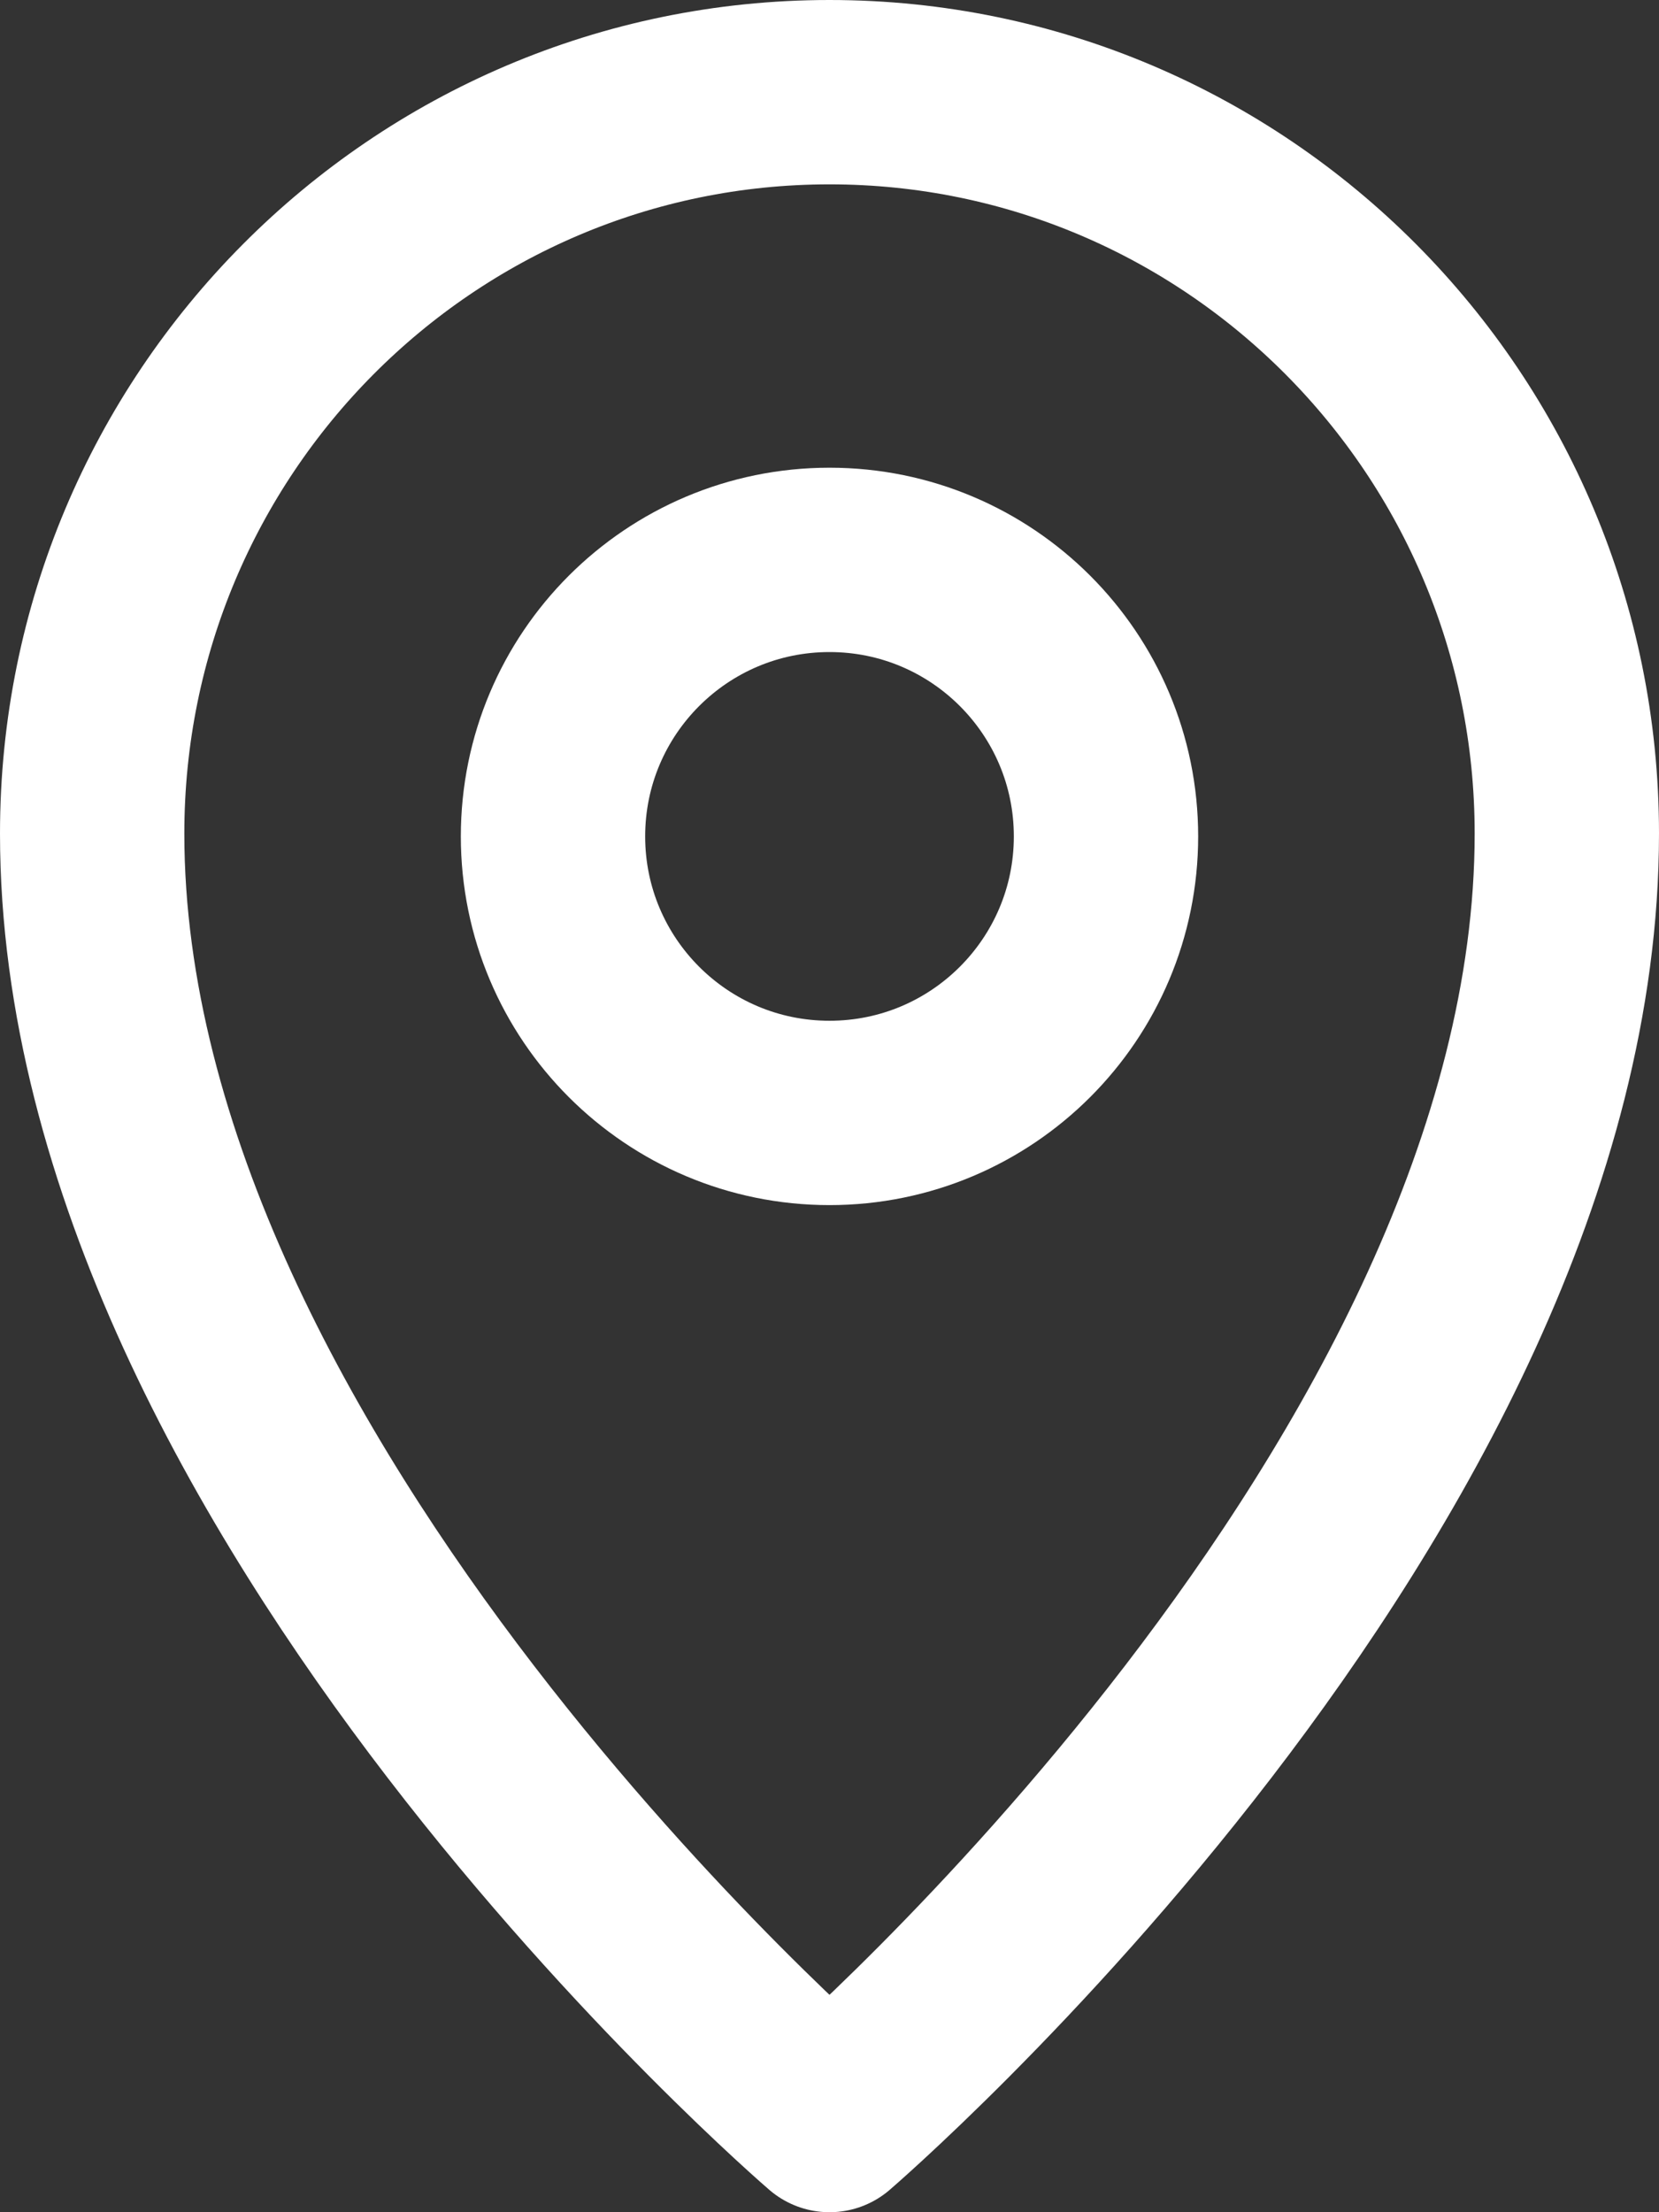
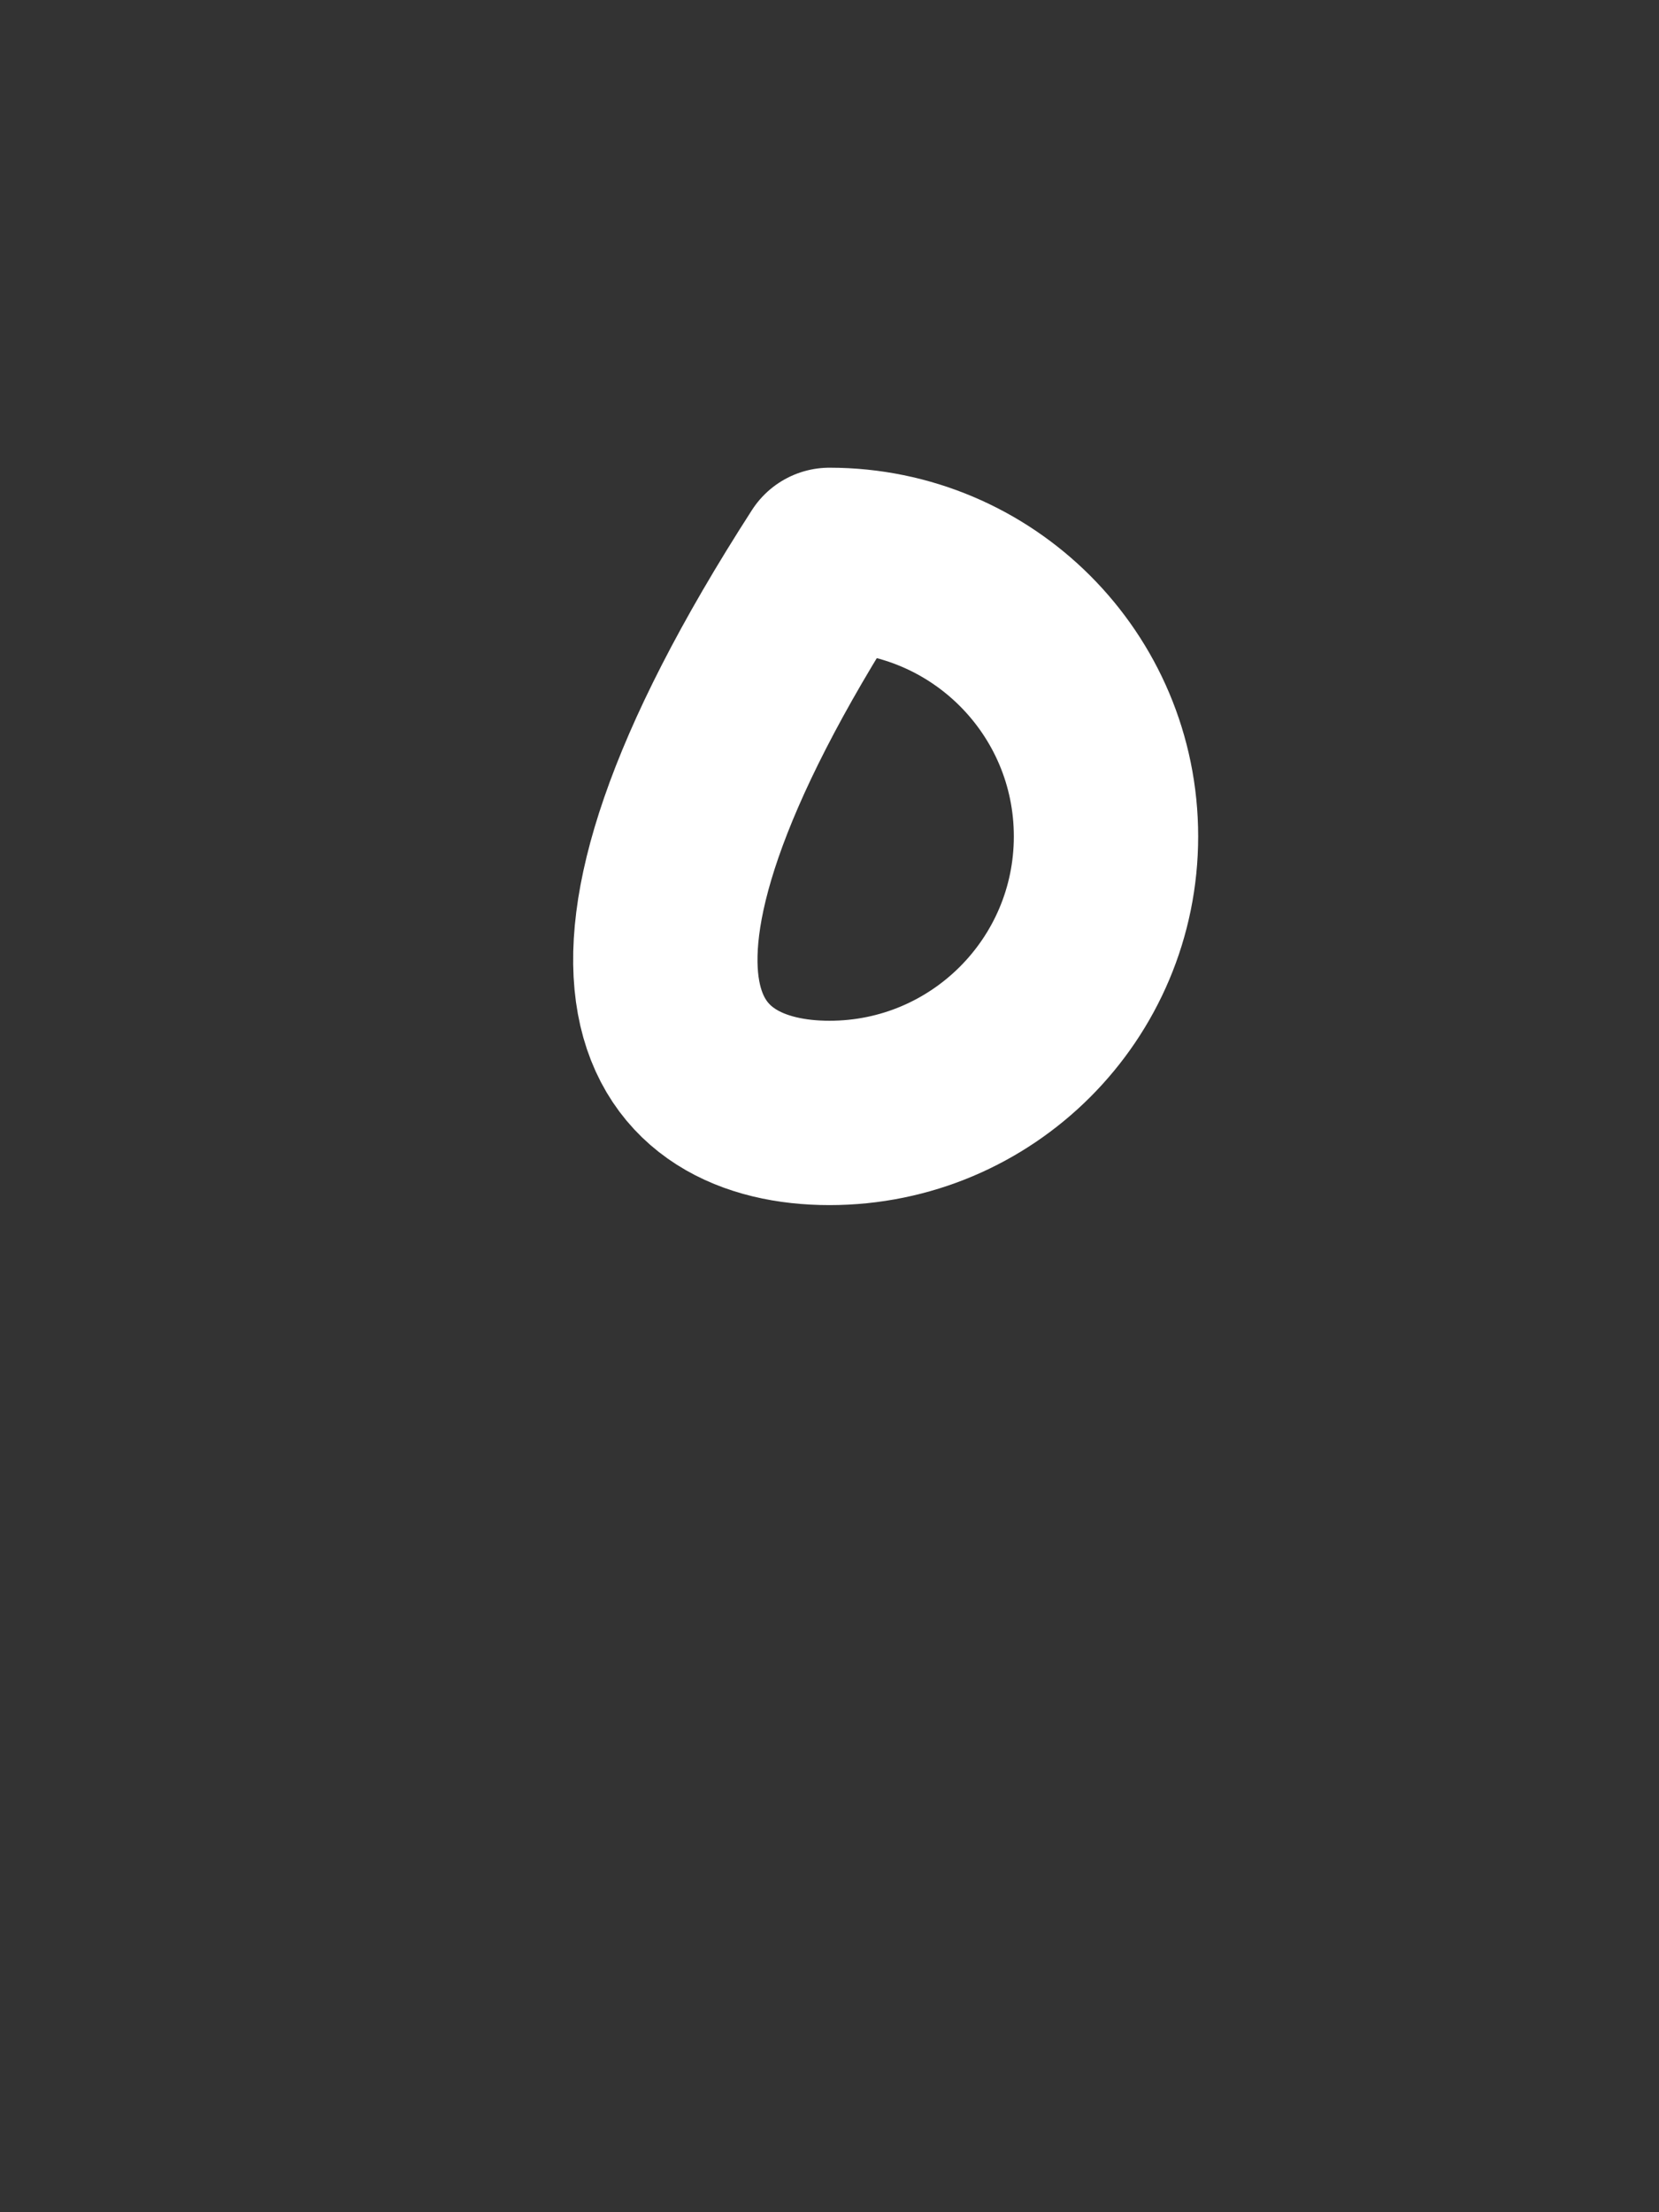
<svg xmlns="http://www.w3.org/2000/svg" width="18" height="24" viewBox="0 0 18 24" fill="none">
  <rect x="0" y="0" width="18" height="24" fill="#333333" stroke="none" />
-   <path d="M9 12.074C10.657 12.074 12 10.731 12 9.074C12 7.417 10.657 6.074 9 6.074C7.343 6.074 6 7.417 6 9.074C6 10.731 7.343 12.074 9 12.074Z" stroke="white" stroke-width="2" stroke-miterlimit="10" stroke-linecap="round" stroke-linejoin="round" />
-   <path d="M1 9.043C1 16.131 9 23 9 23C9 23 17 16.131 17 9.043C17 4.6 13.418 1 9 1C4.584 1 1 4.6 1 9.043Z" stroke="white" stroke-width="2" stroke-miterlimit="10" stroke-linecap="round" stroke-linejoin="round" />
+   <path d="M9 12.074C10.657 12.074 12 10.731 12 9.074C12 7.417 10.657 6.074 9 6.074C6 10.731 7.343 12.074 9 12.074Z" stroke="white" stroke-width="2" stroke-miterlimit="10" stroke-linecap="round" stroke-linejoin="round" />
</svg>